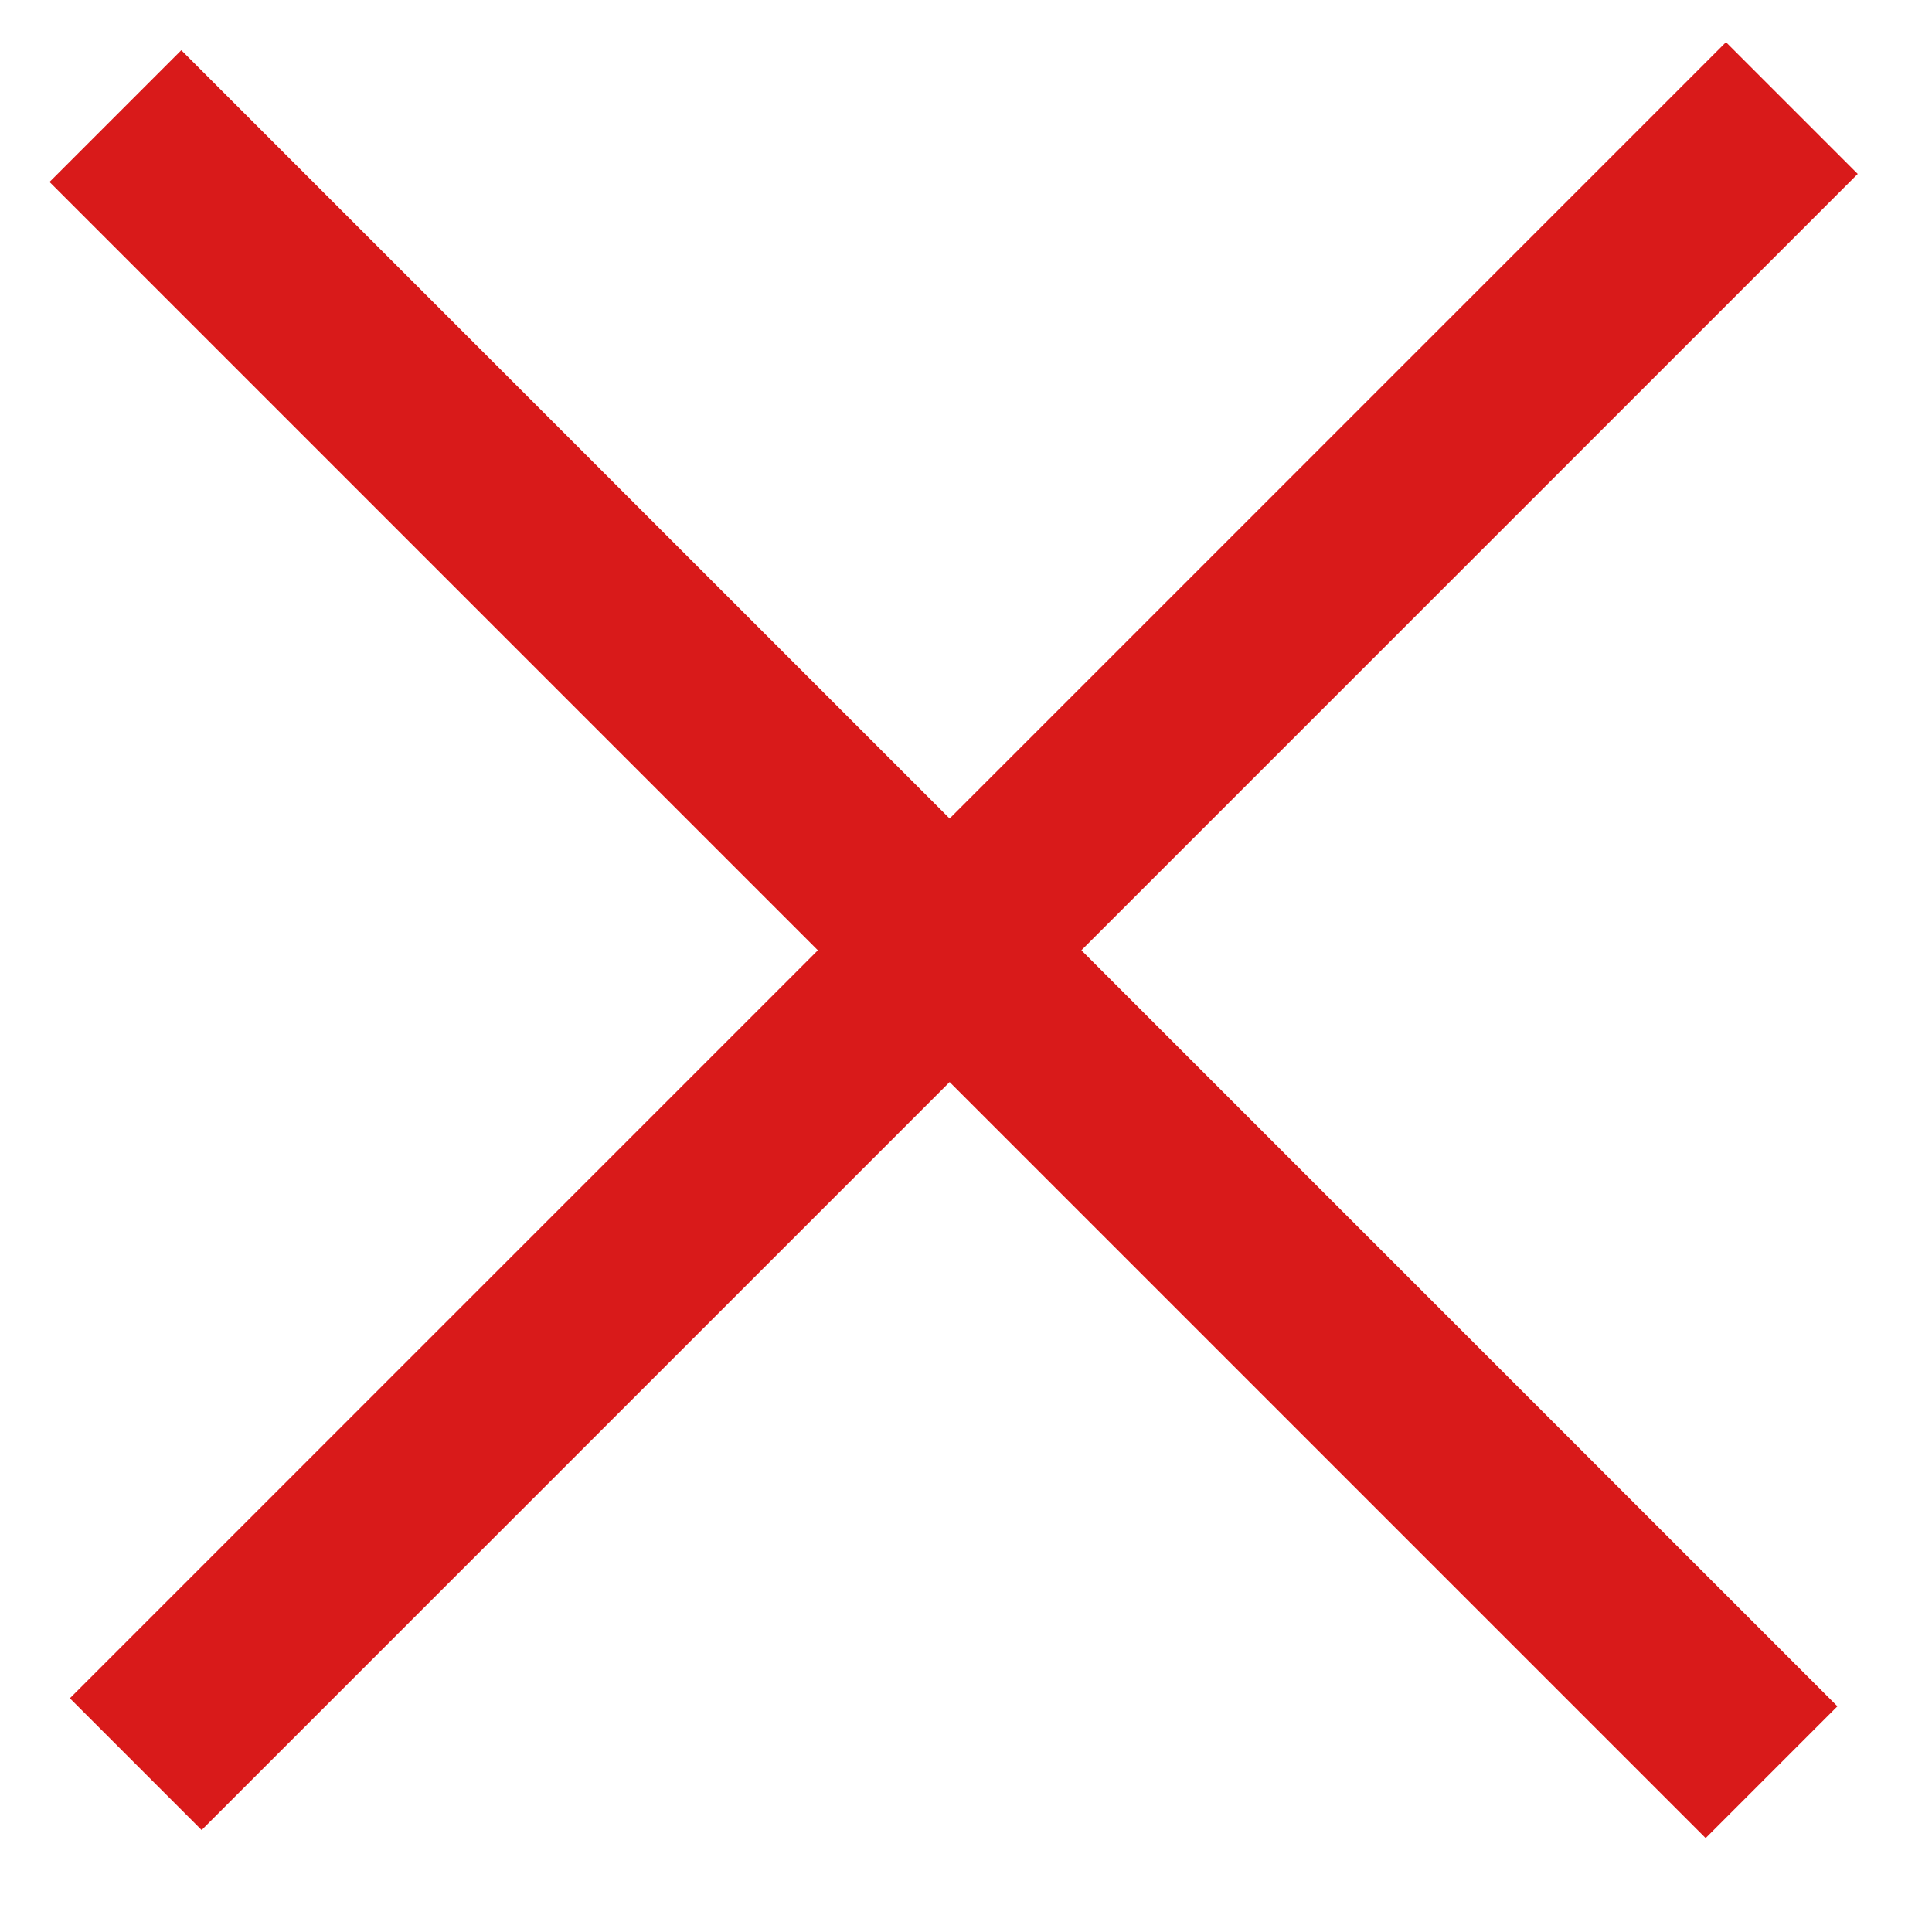
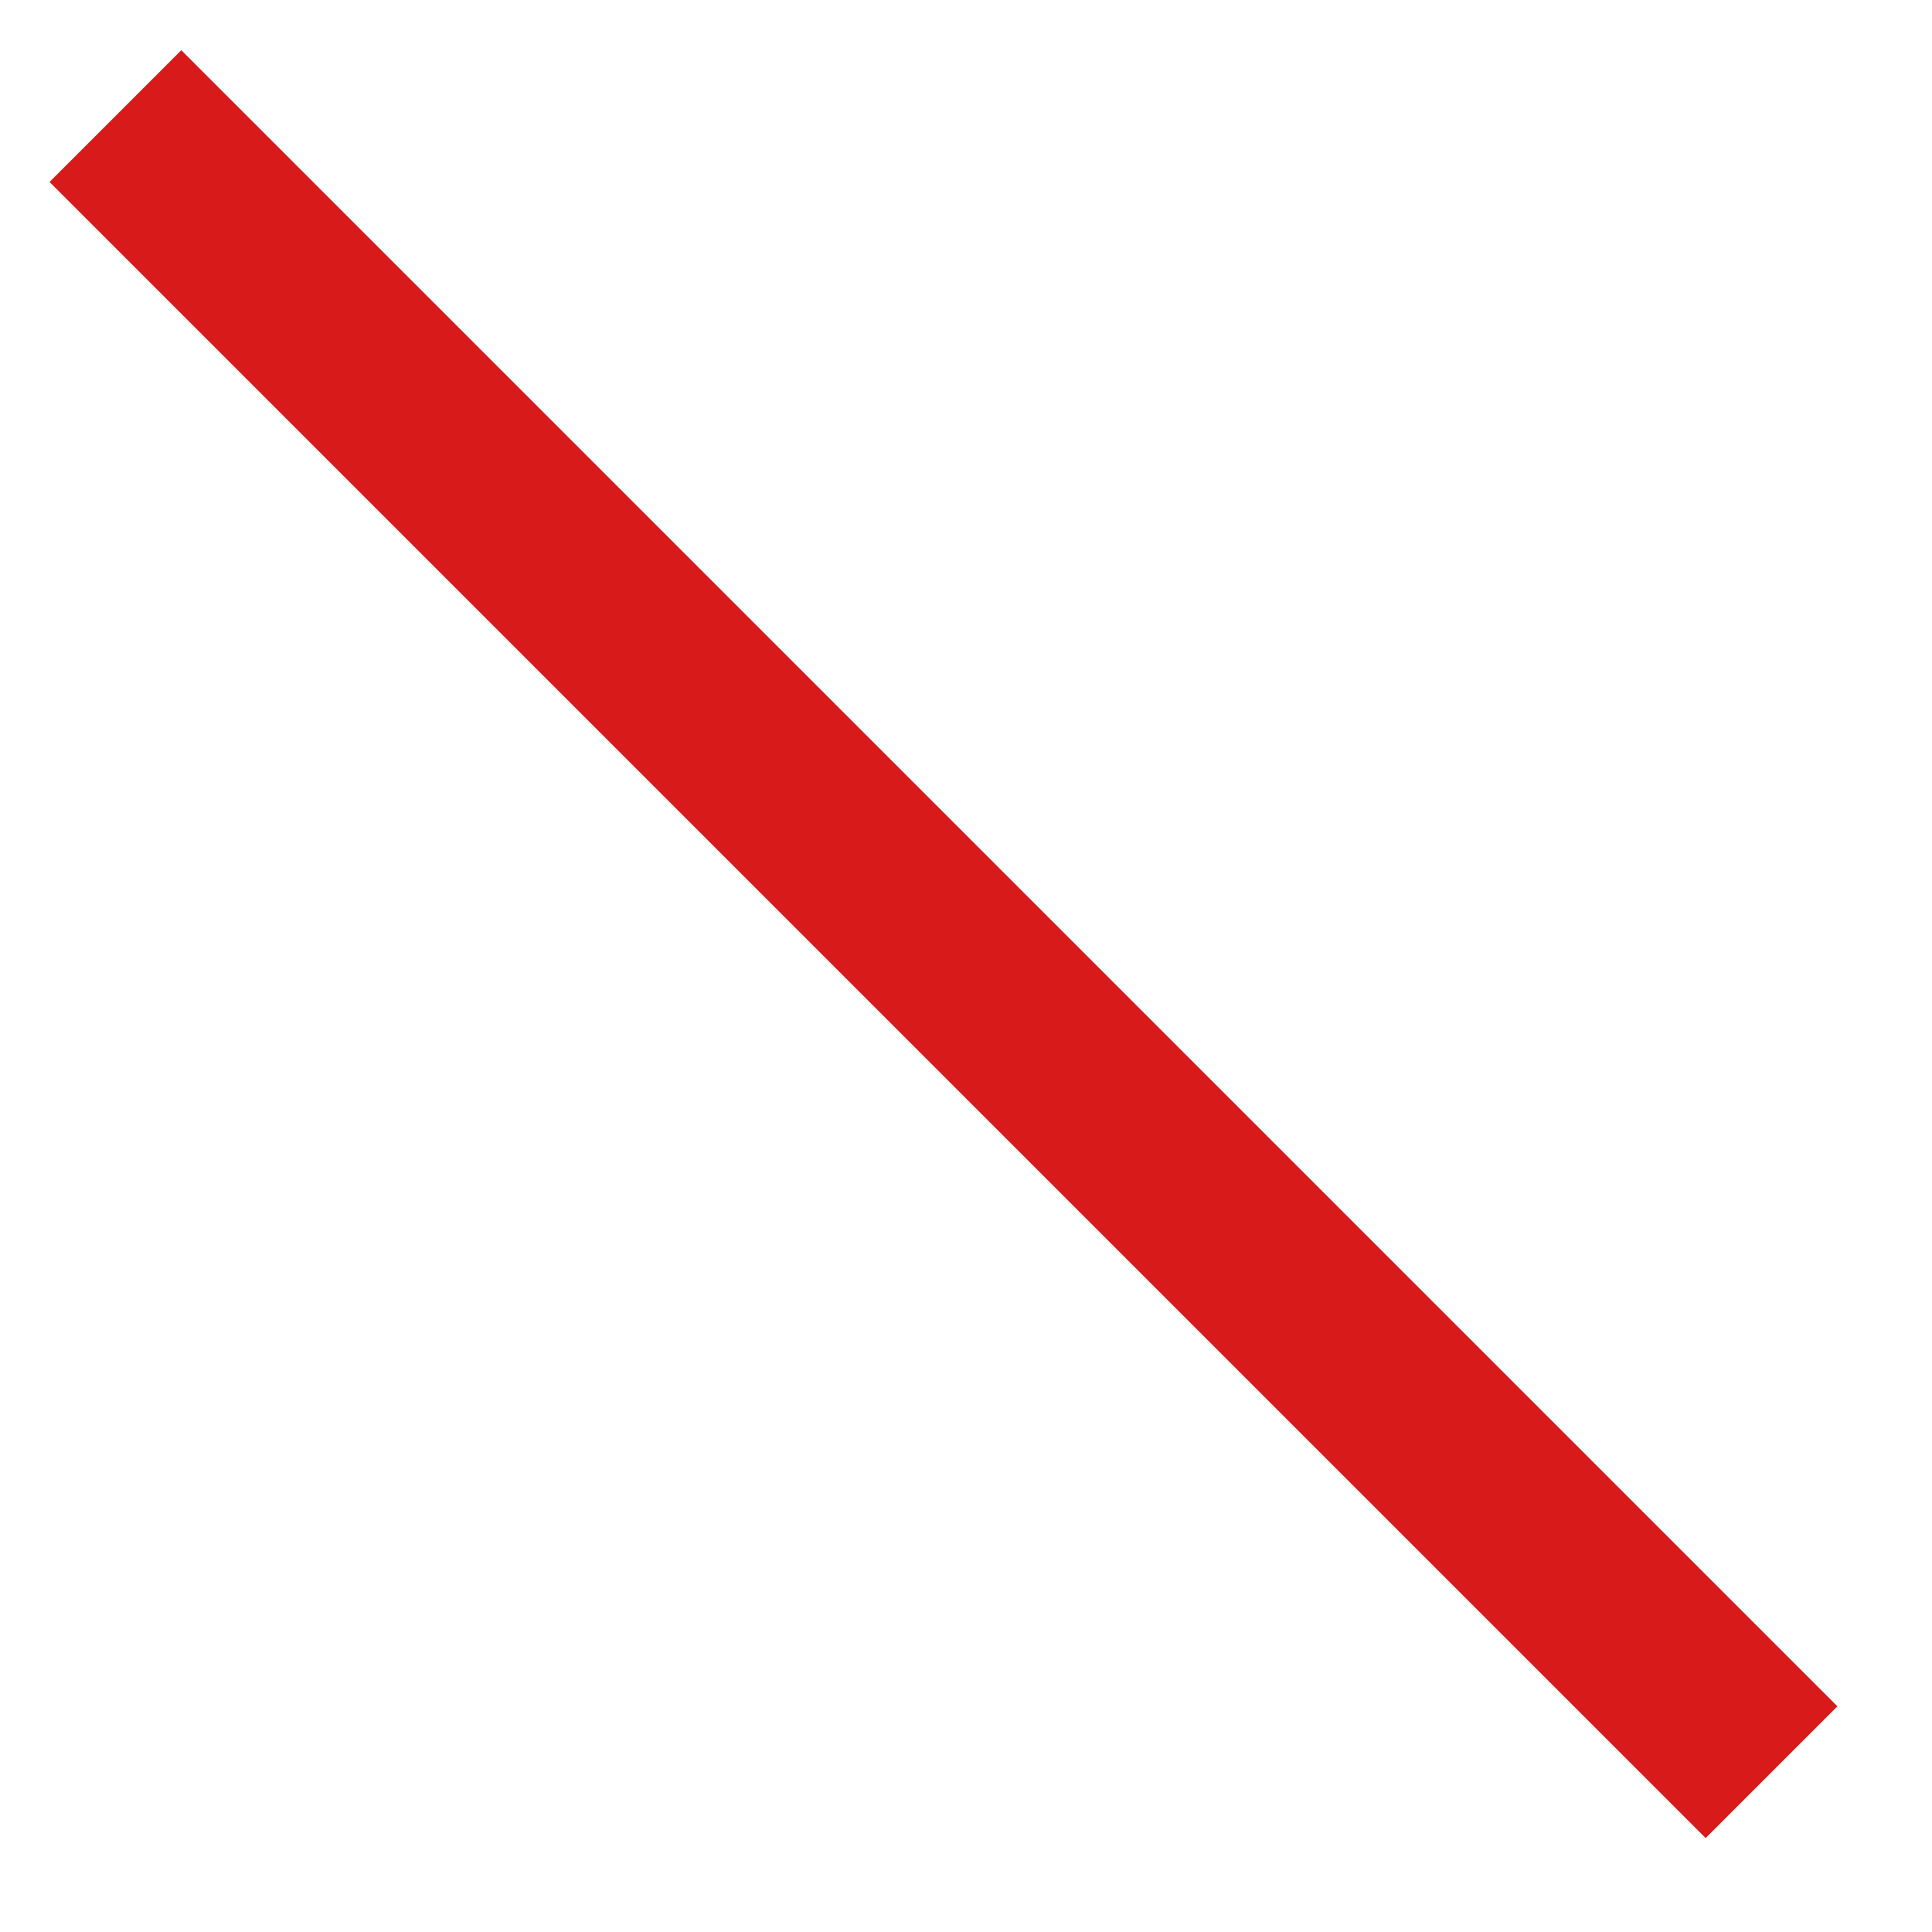
<svg xmlns="http://www.w3.org/2000/svg" width="11" height="11" viewBox="0 0 11 11" fill="none">
-   <rect x="9.827" y="0.24" width="1.061" height="13.335" transform="rotate(45 9.827 0.24)" fill="#D91A1A" />
  <rect x="0.282" y="1.036" width="1.061" height="13.335" transform="rotate(-45 0.282 1.036)" fill="#D91A1A" />
</svg>